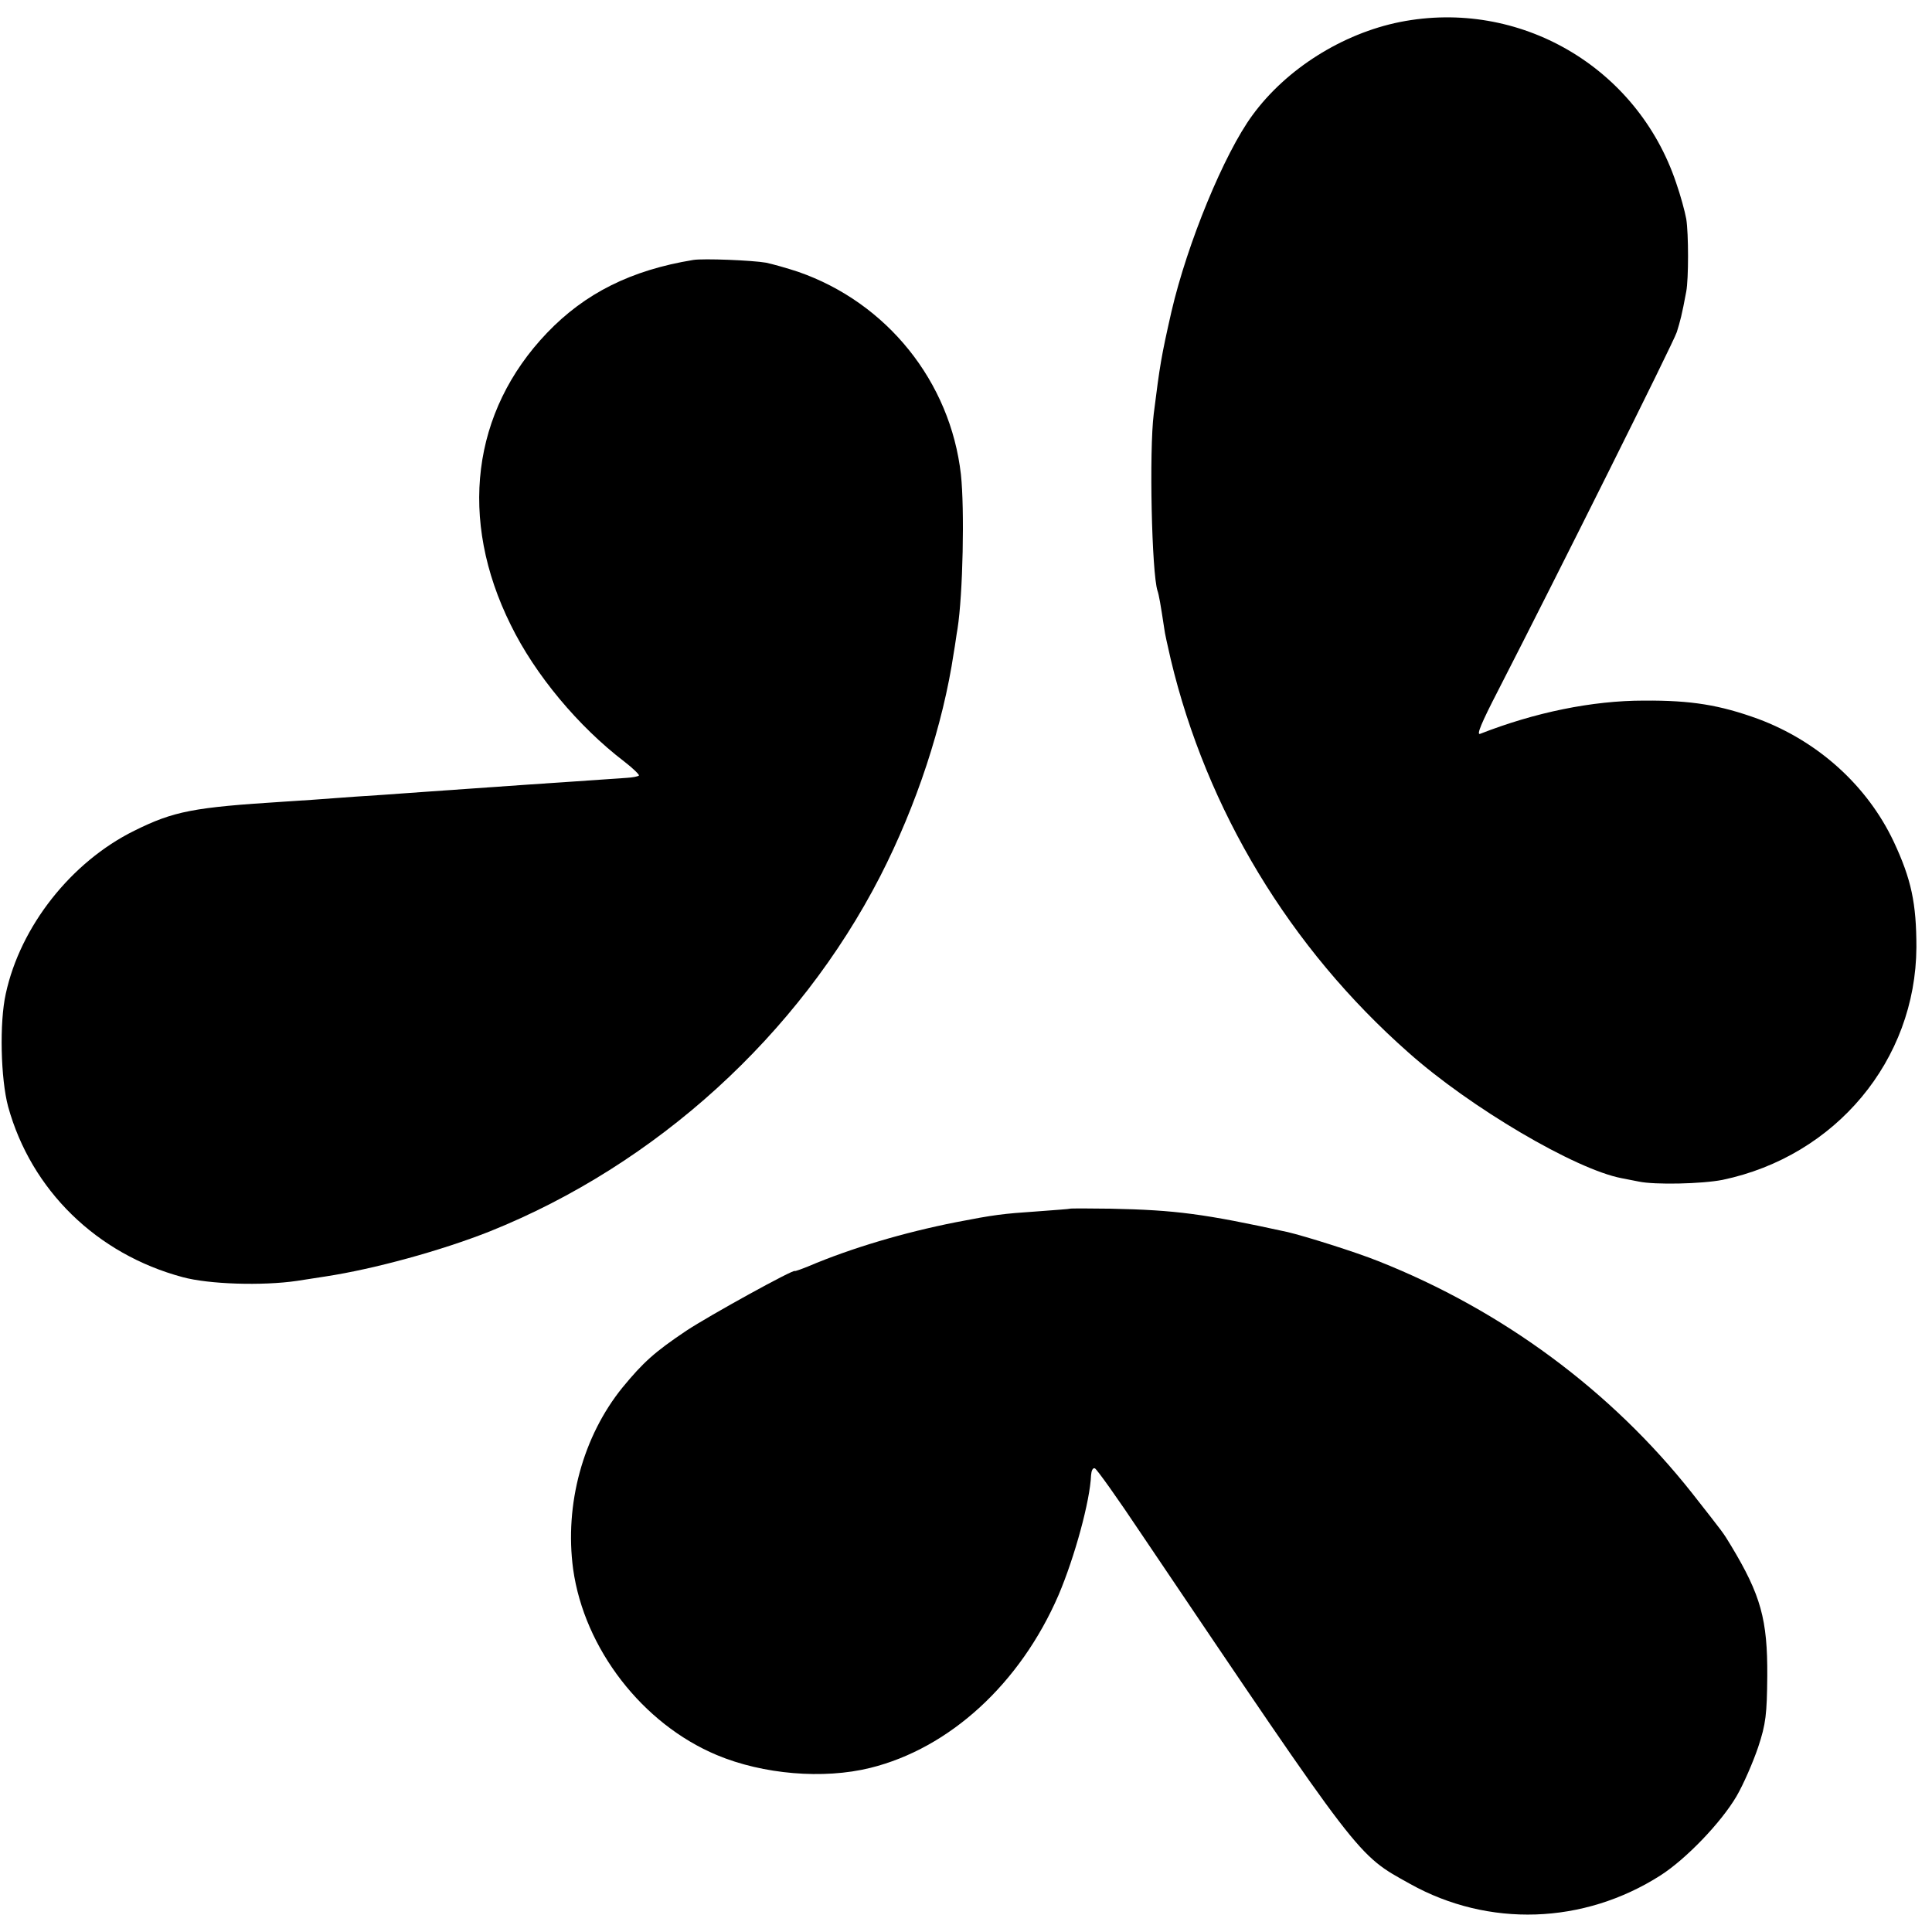
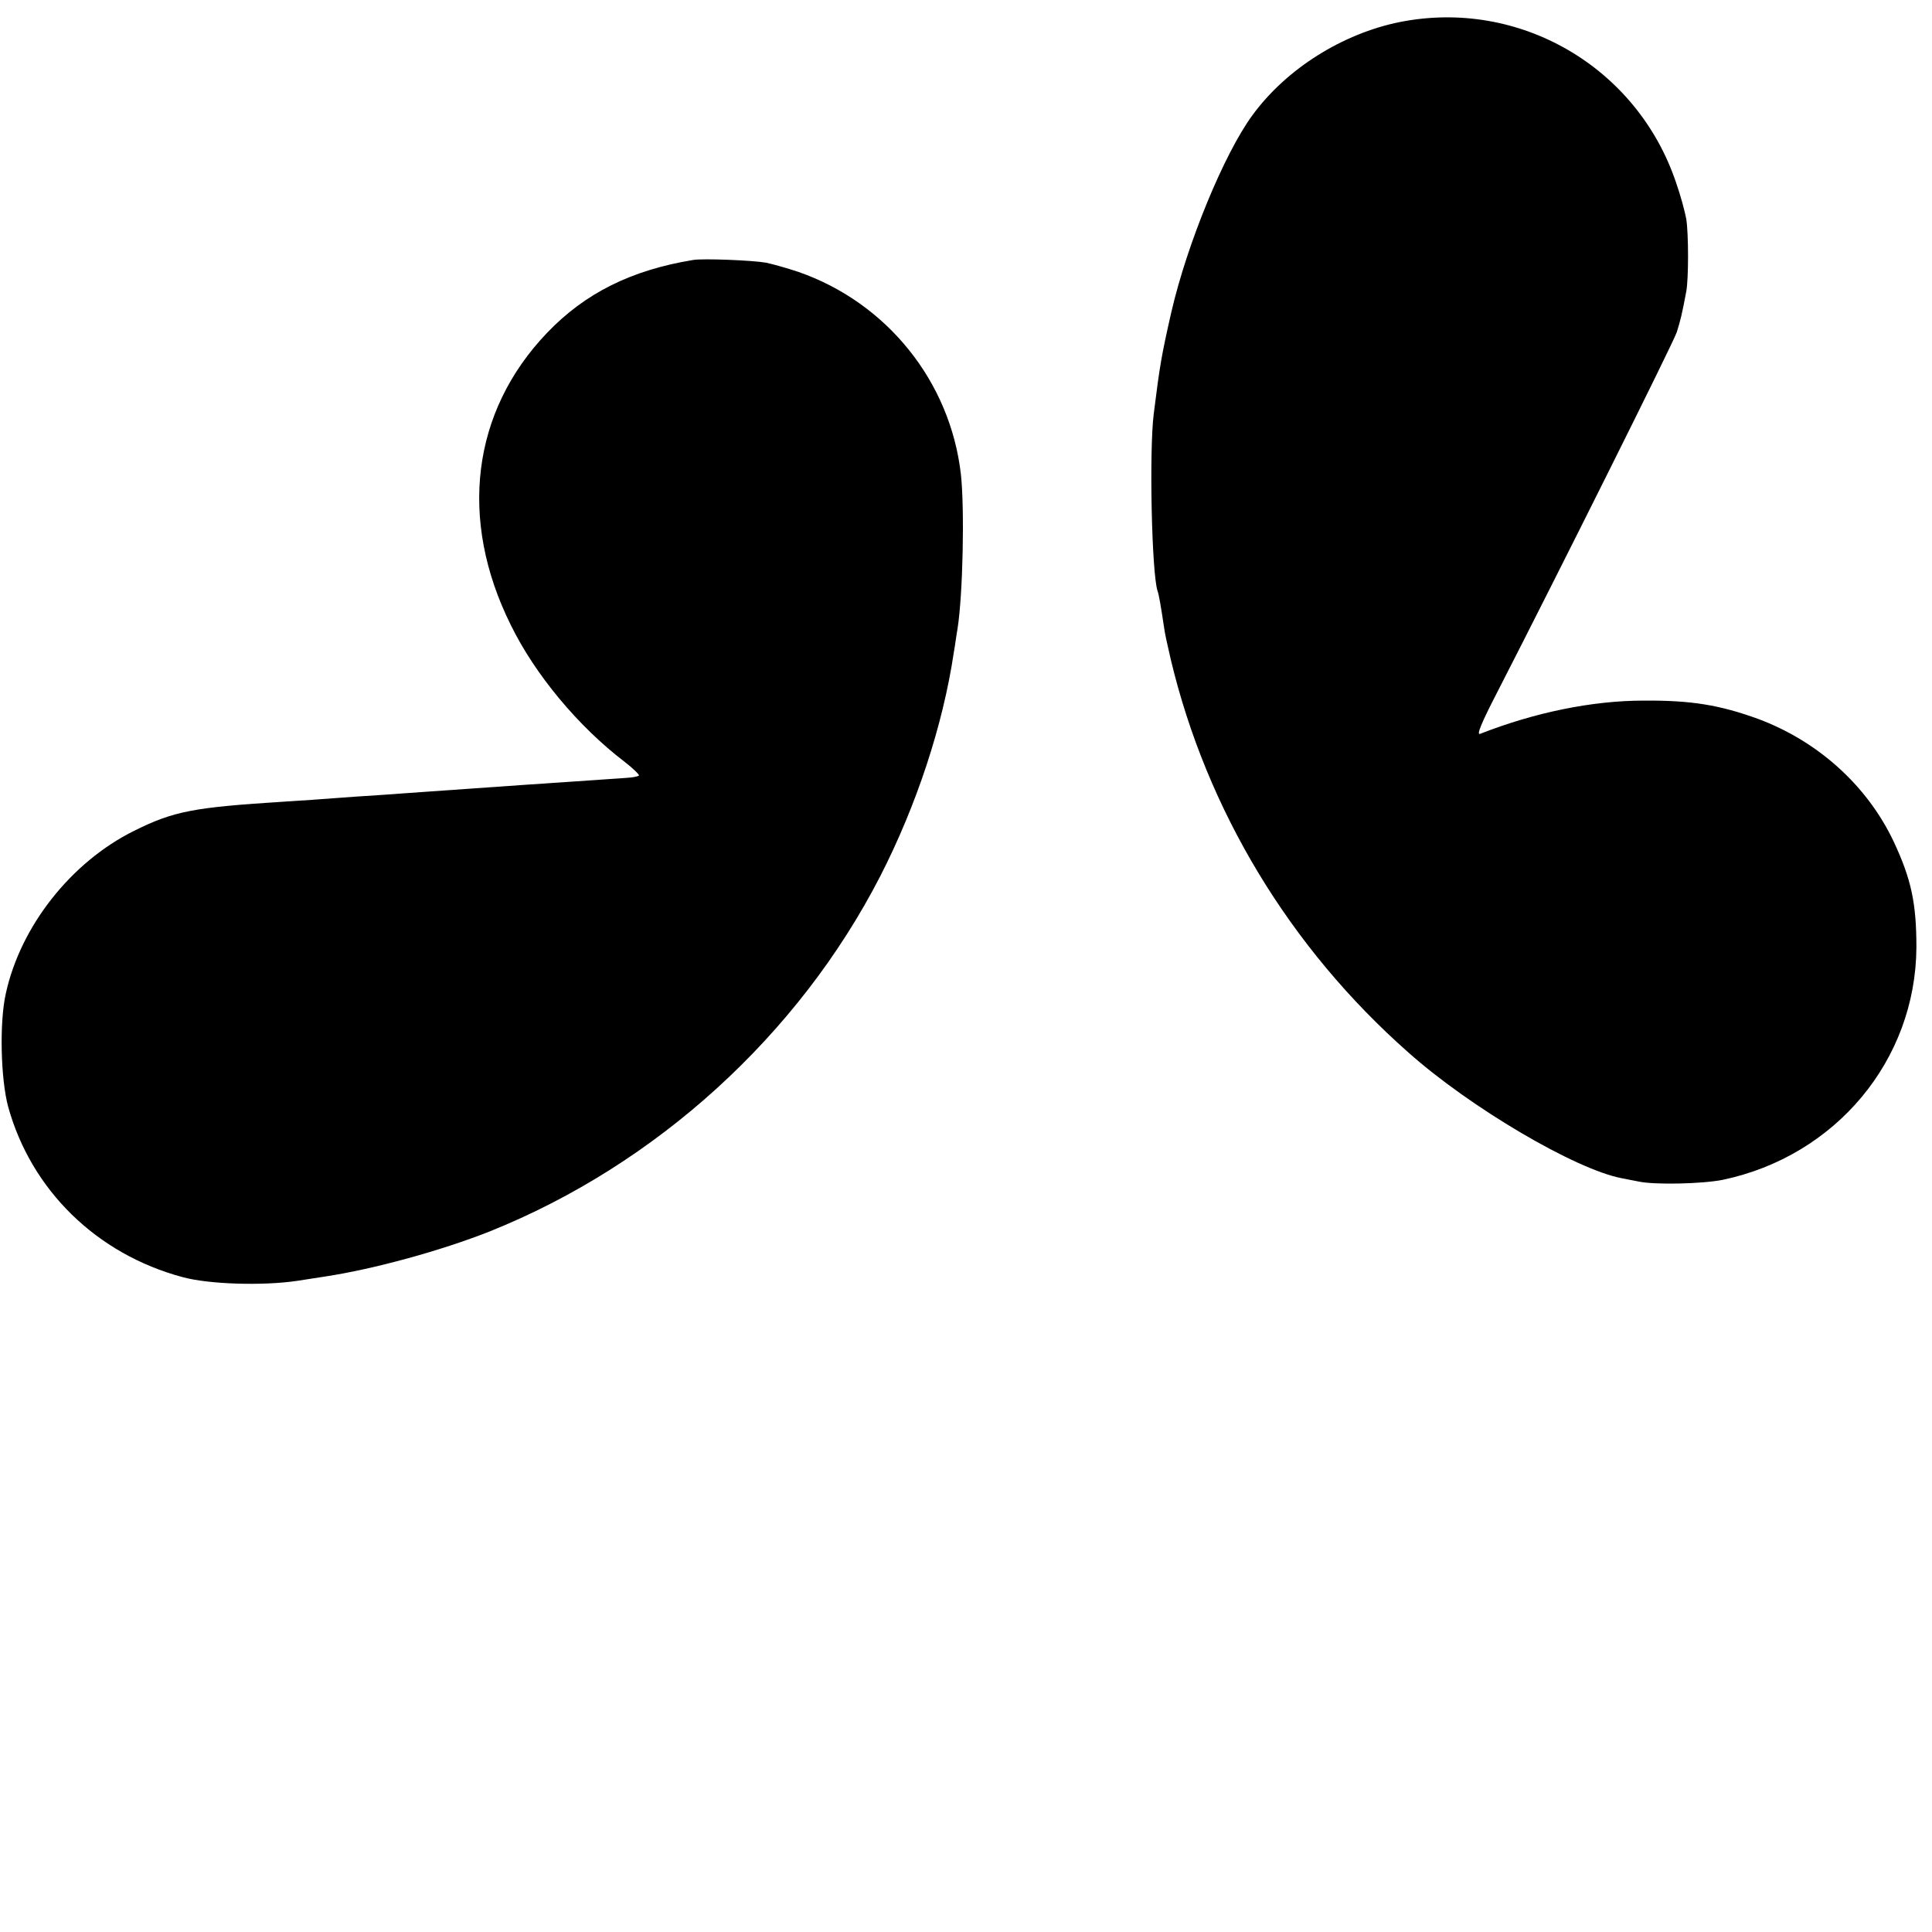
<svg xmlns="http://www.w3.org/2000/svg" version="1.0" width="570pt" height="570pt" viewBox="0 0 570 570" preserveAspectRatio="xMidYMid meet">
  <g transform="translate(0,570) scale(0.1,-0.1)" fill="#000000" stroke="none">
    <path d="M4130 5635 c-169 -34 -335 -138 -435 -275 -83 -113 -192 -377 -239 -580 -30 -132 -34 -157 -52 -300 -14 -111 -6 -471 11 -523 4 -11 9 -39 20 -112 1 -11 10 -51 19 -90 106 -445 351 -851 701 -1160 183 -163 493 -345 629 -371 11 -2 35 -7 51 -10 47 -10 186 -7 247 5 334 70 570 353 572 686 0 130 -15 201 -67 312 -78 165 -223 296 -400 362 -113 41 -197 55 -337 54 -153 0 -322 -35 -483 -98 -12 -5 4 33 52 126 177 345 518 1028 528 1059 10 32 15 50 28 120 7 37 7 170 0 214 -4 22 -17 70 -30 107 -115 342 -463 544 -815 474z" />
    <path d="M2045 4933 c-183 -30 -319 -98 -431 -215 -222 -232 -262 -550 -107 -862 72 -147 199 -299 335 -403 26 -20 45 -39 43 -41 -3 -3 -19 -6 -37 -7 -68 -5 -235 -16 -293 -20 -104 -7 -238 -17 -285 -20 -25 -2 -88 -6 -140 -10 -52 -3 -117 -8 -145 -10 -27 -2 -93 -7 -145 -10 -270 -17 -327 -28 -444 -86 -186 -92 -336 -282 -379 -481 -19 -85 -15 -251 7 -333 68 -246 261 -435 515 -503 77 -21 235 -26 337 -11 32 5 70 11 84 13 144 22 341 76 485 133 491 197 911 579 1152 1048 107 209 185 445 217 660 4 22 8 54 11 70 16 102 21 353 10 455 -31 274 -218 507 -480 598 -33 11 -76 23 -95 27 -40 7 -185 13 -215 8z" />
-     <path d="M3157 2134 c-1 -1 -45 -4 -97 -8 -103 -7 -127 -10 -240 -32 -152 -30 -308 -76 -435 -130 -22 -9 -40 -15 -40 -14 0 8 -252 -131 -320 -176 -94 -63 -127 -93 -188 -167 -117 -144 -172 -345 -146 -537 33 -234 204 -456 424 -548 136 -57 314 -72 452 -38 235 58 443 249 556 510 48 113 93 278 96 354 1 13 5 22 11 20 5 -1 67 -88 137 -193 655 -971 635 -945 793 -1033 231 -129 512 -120 739 25 75 48 178 155 224 233 21 36 49 101 64 145 23 69 26 98 27 210 1 167 -19 239 -107 385 -25 41 -17 30 -115 155 -238 301 -559 539 -925 684 -67 27 -217 74 -268 86 -247 54 -330 65 -522 69 -65 1 -119 1 -120 0z" />
  </g>
</svg>